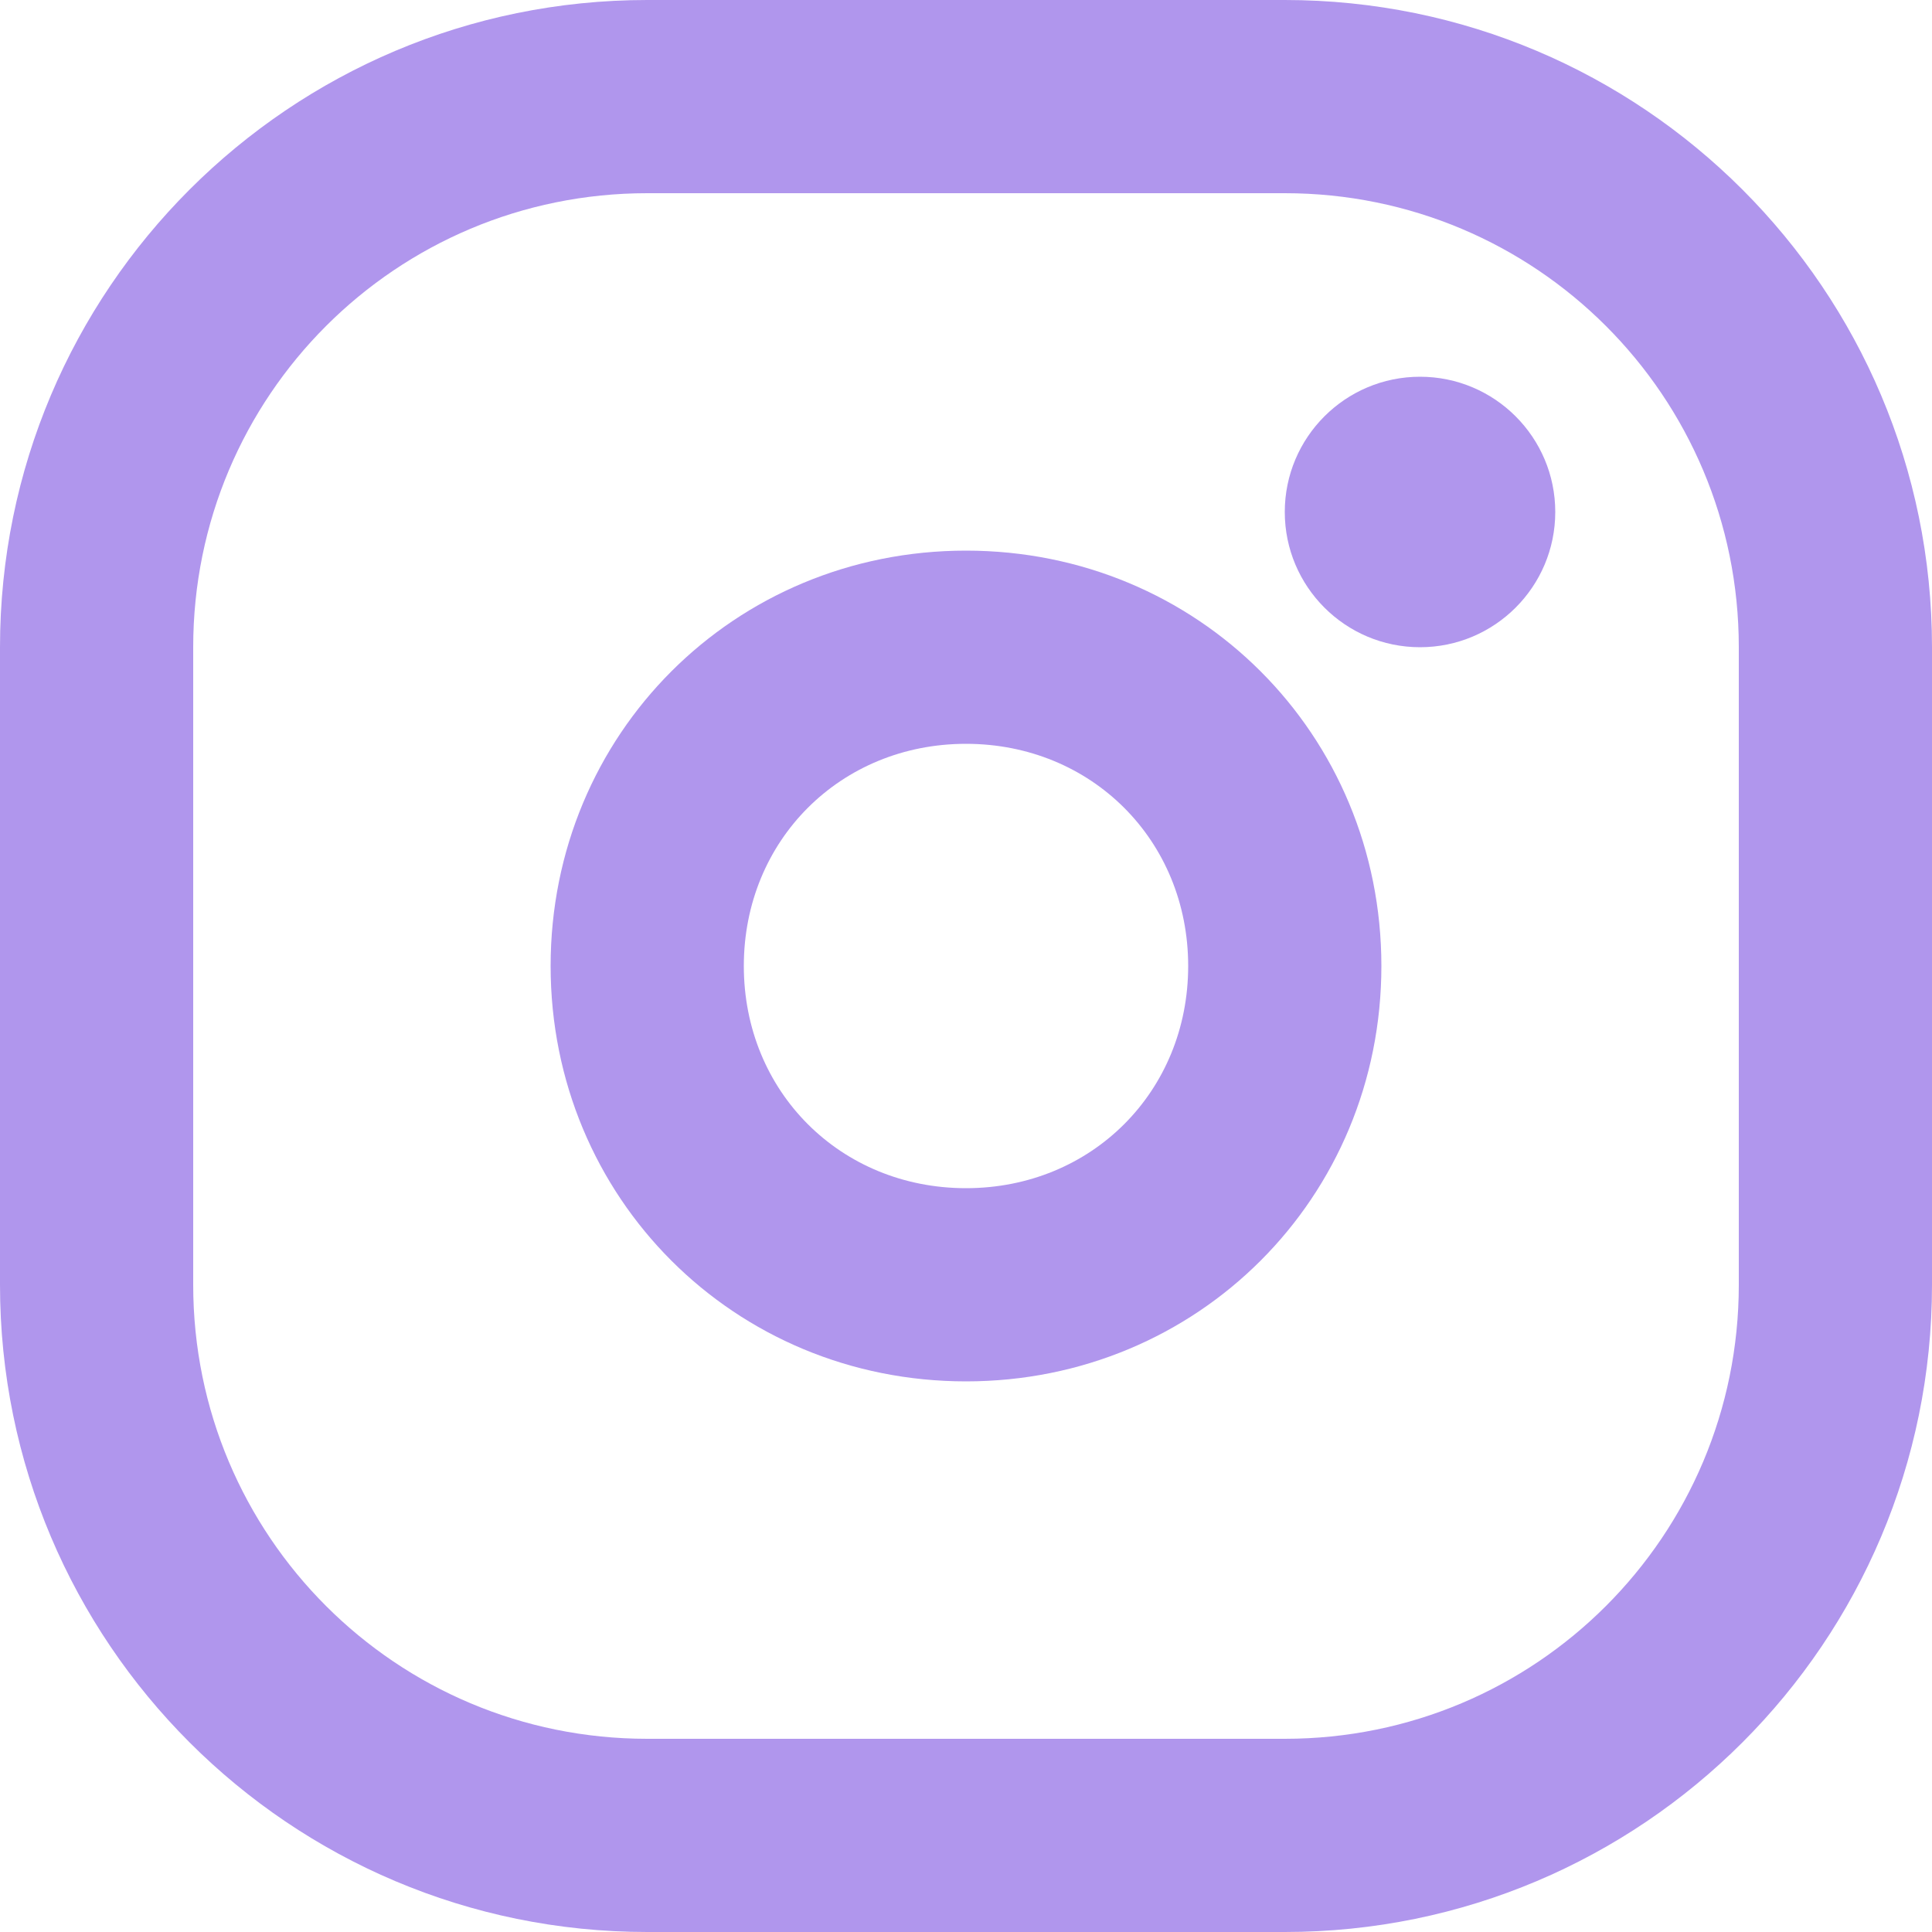
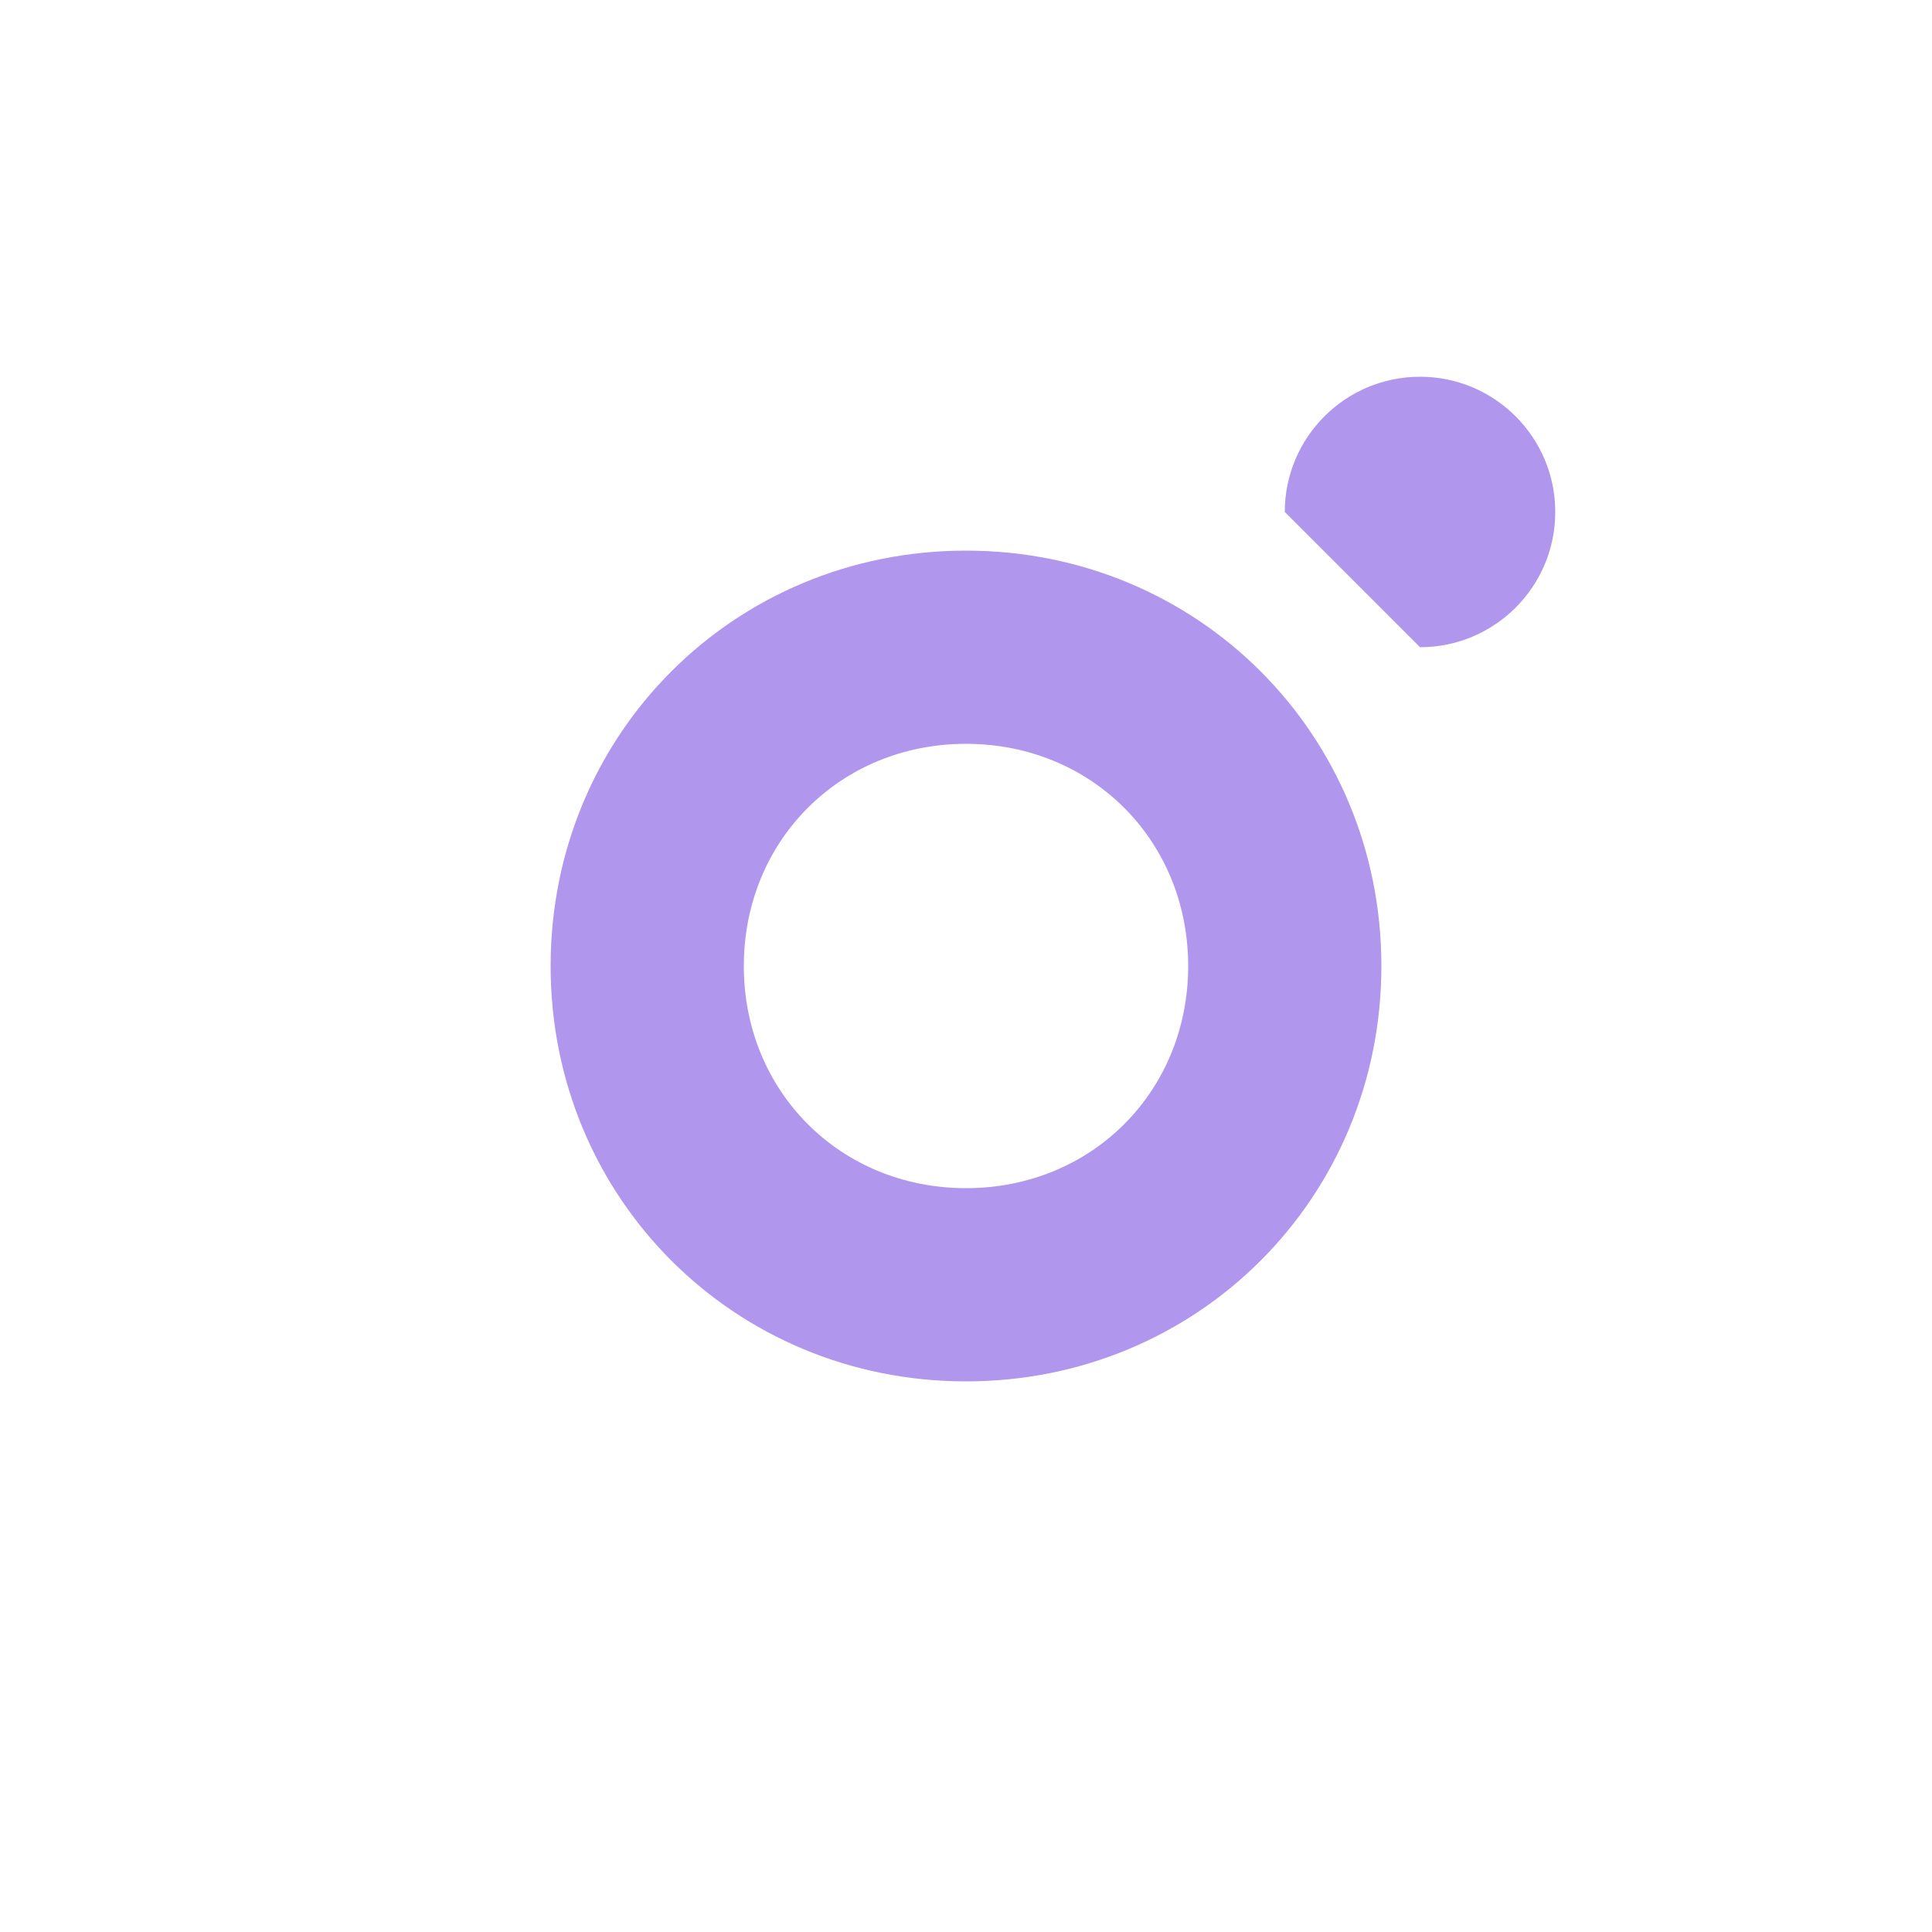
<svg xmlns="http://www.w3.org/2000/svg" width="20" height="20" viewBox="0 0 20 20" fill="none">
-   <path d="M13.3 0H6.7C3 0 0 3 0 6.7V13.3C0 17 3 20 6.7 20H13.3C17 20 20 17 20 13.3V6.7C20 3 17 0 13.3 0ZM18 13.3C18 15.9 15.9 18 13.3 18H6.7C4.1 18 2 15.9 2 13.3V6.7C2 4.1 4.1 2 6.7 2H13.3C15.9 2 18 4.1 18 6.7V13.3Z" fill="#B096ED" />
  <path d="M10 5.7C7.6 5.7 5.7 7.6 5.7 10C5.7 12.4 7.6 14.3 10 14.3C12.4 14.3 14.3 12.4 14.3 10C14.3 7.6 12.4 5.7 10 5.7ZM10 12.3C8.7 12.3 7.7 11.3 7.7 10C7.7 8.7 8.7 7.7 10 7.7C11.3 7.7 12.3 8.7 12.3 10C12.3 11.3 11.3 12.3 10 12.3Z" fill="#B096ED" />
-   <path d="M14.7 6.7C15.473 6.7 16.1 6.073 16.1 5.3C16.1 4.527 15.473 3.9 14.7 3.9C13.927 3.9 13.3 4.527 13.3 5.3C13.3 6.073 13.927 6.7 14.7 6.7Z" fill="#B096ED" />
+   <path d="M14.7 6.7C15.473 6.7 16.1 6.073 16.1 5.3C16.1 4.527 15.473 3.9 14.7 3.9C13.927 3.9 13.3 4.527 13.3 5.3Z" fill="#B096ED" />
</svg>